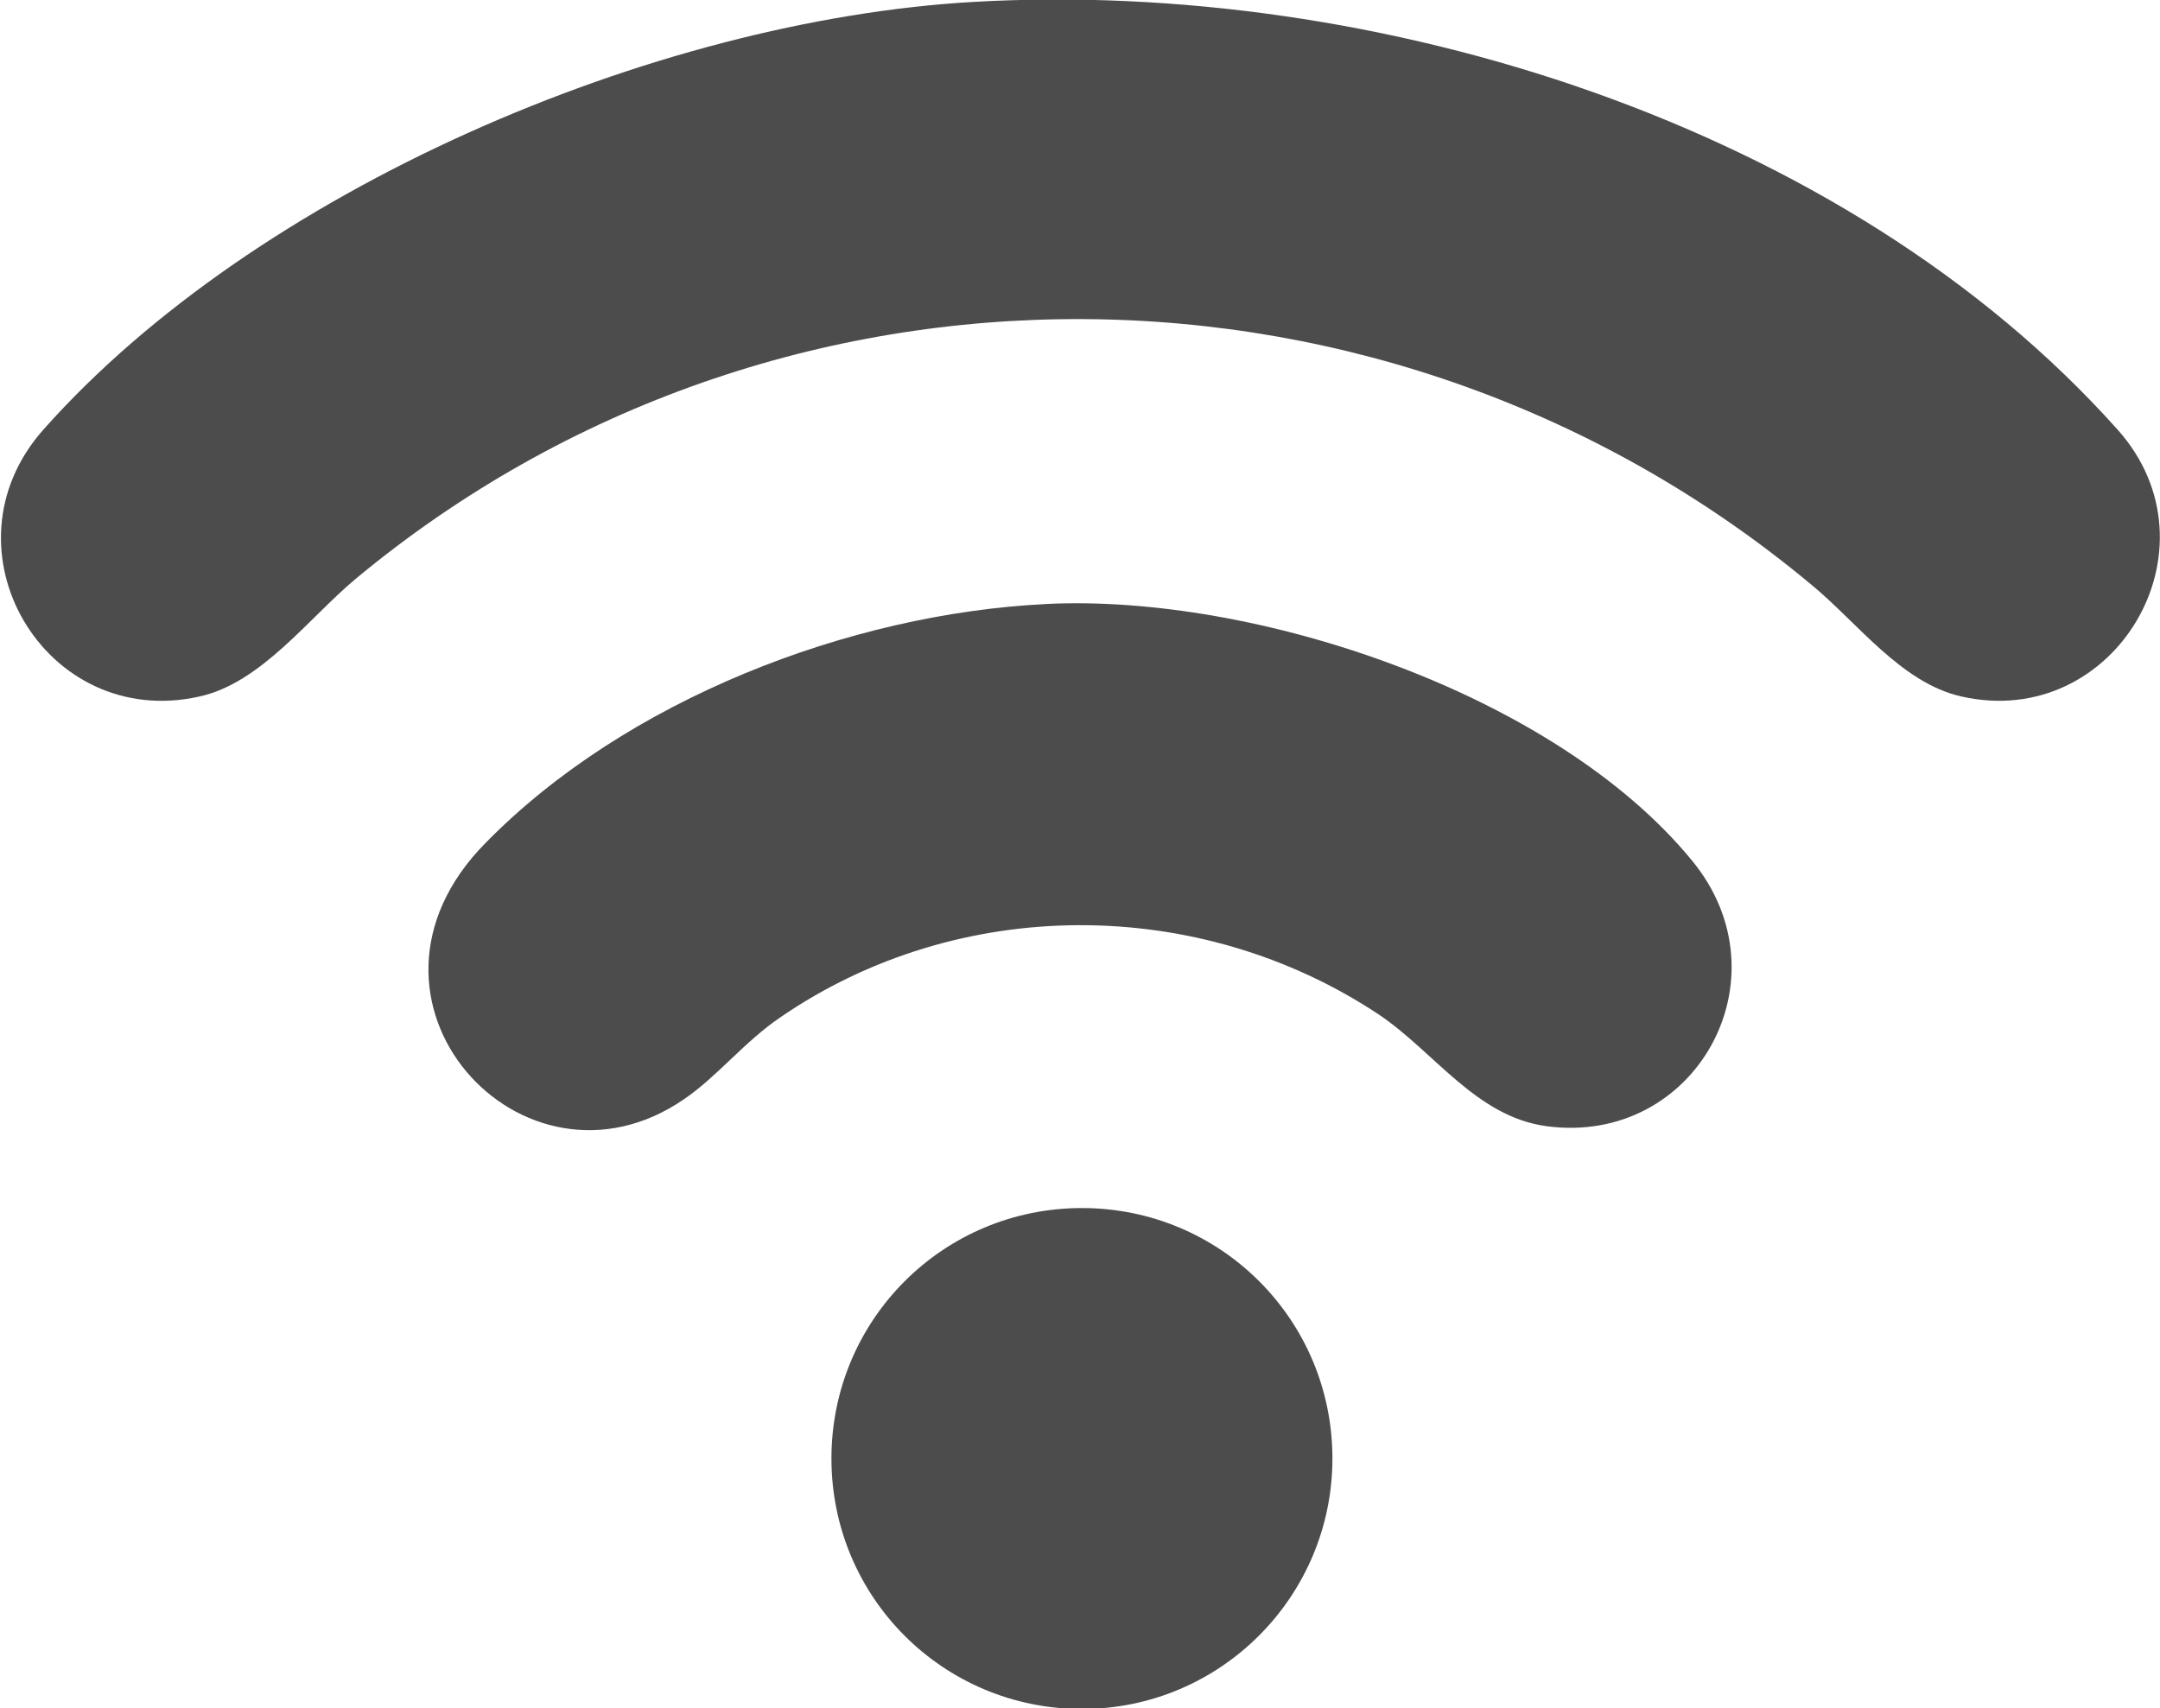
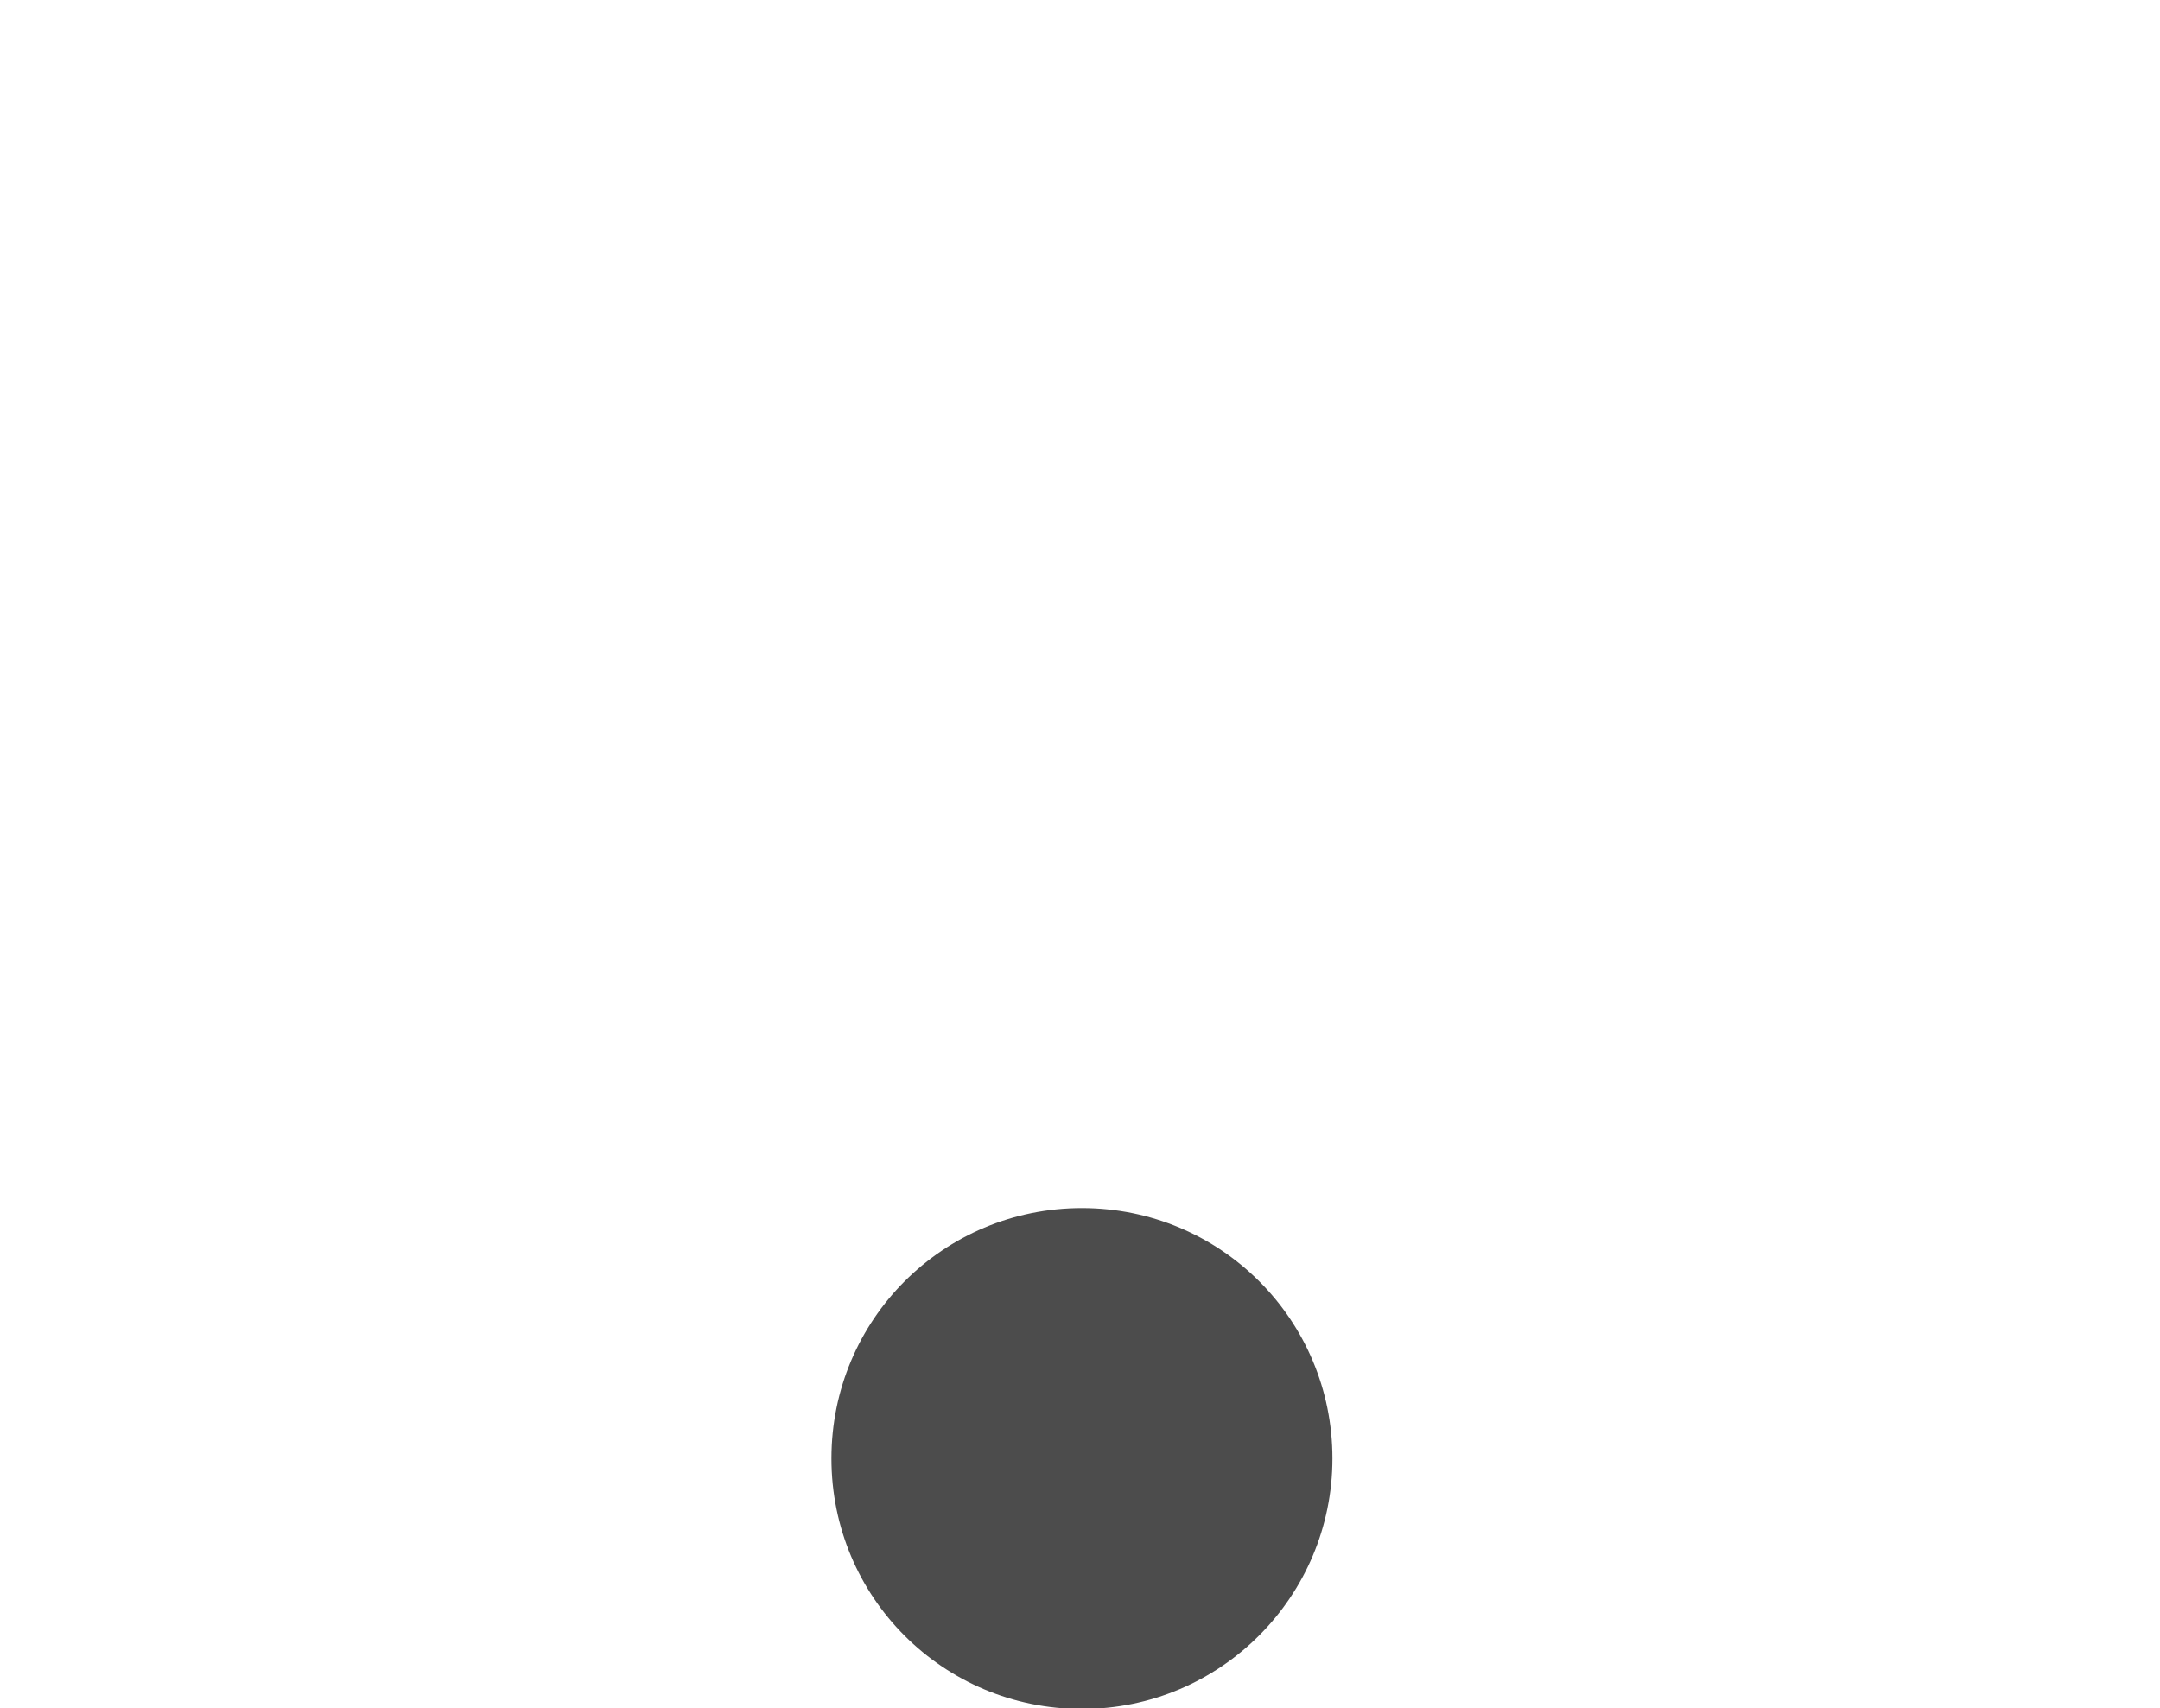
<svg xmlns="http://www.w3.org/2000/svg" id="Layer_1" data-name="Layer 1" viewBox="0 0 22.42 17.73">
  <defs>
    <style>
      .cls-1 {
        fill: #4c4c4c;
      }
    </style>
  </defs>
-   <path class="cls-1" d="M10.1.02c4.17-.24,9.04,1.26,11.88,4.44,1.1,1.23-.03,3.13-1.62,2.77-.63-.14-1.09-.78-1.57-1.17-4.35-3.62-10.72-3.69-15.1-.05-.49.41-.98,1.08-1.62,1.22-1.6.36-2.72-1.53-1.62-2.77C2.66,1.97,6.79.21,10.1.02" />
-   <path class="cls-1" d="M10.85,6.27c2.18-.11,5.29.93,6.71,2.66,1.01,1.22.04,2.97-1.51,2.76-.73-.1-1.16-.77-1.74-1.16-1.87-1.24-4.36-1.24-6.21.03-.37.25-.66.62-1,.85-1.67,1.15-3.67-1.03-2.06-2.66,1.45-1.48,3.77-2.38,5.82-2.48" />
  <path class="cls-1" d="M13.83,15.14c0,1.43-1.16,2.6-2.6,2.6s-2.6-1.16-2.6-2.6,1.16-2.6,2.6-2.6,2.6,1.16,2.6,2.6" />
</svg>